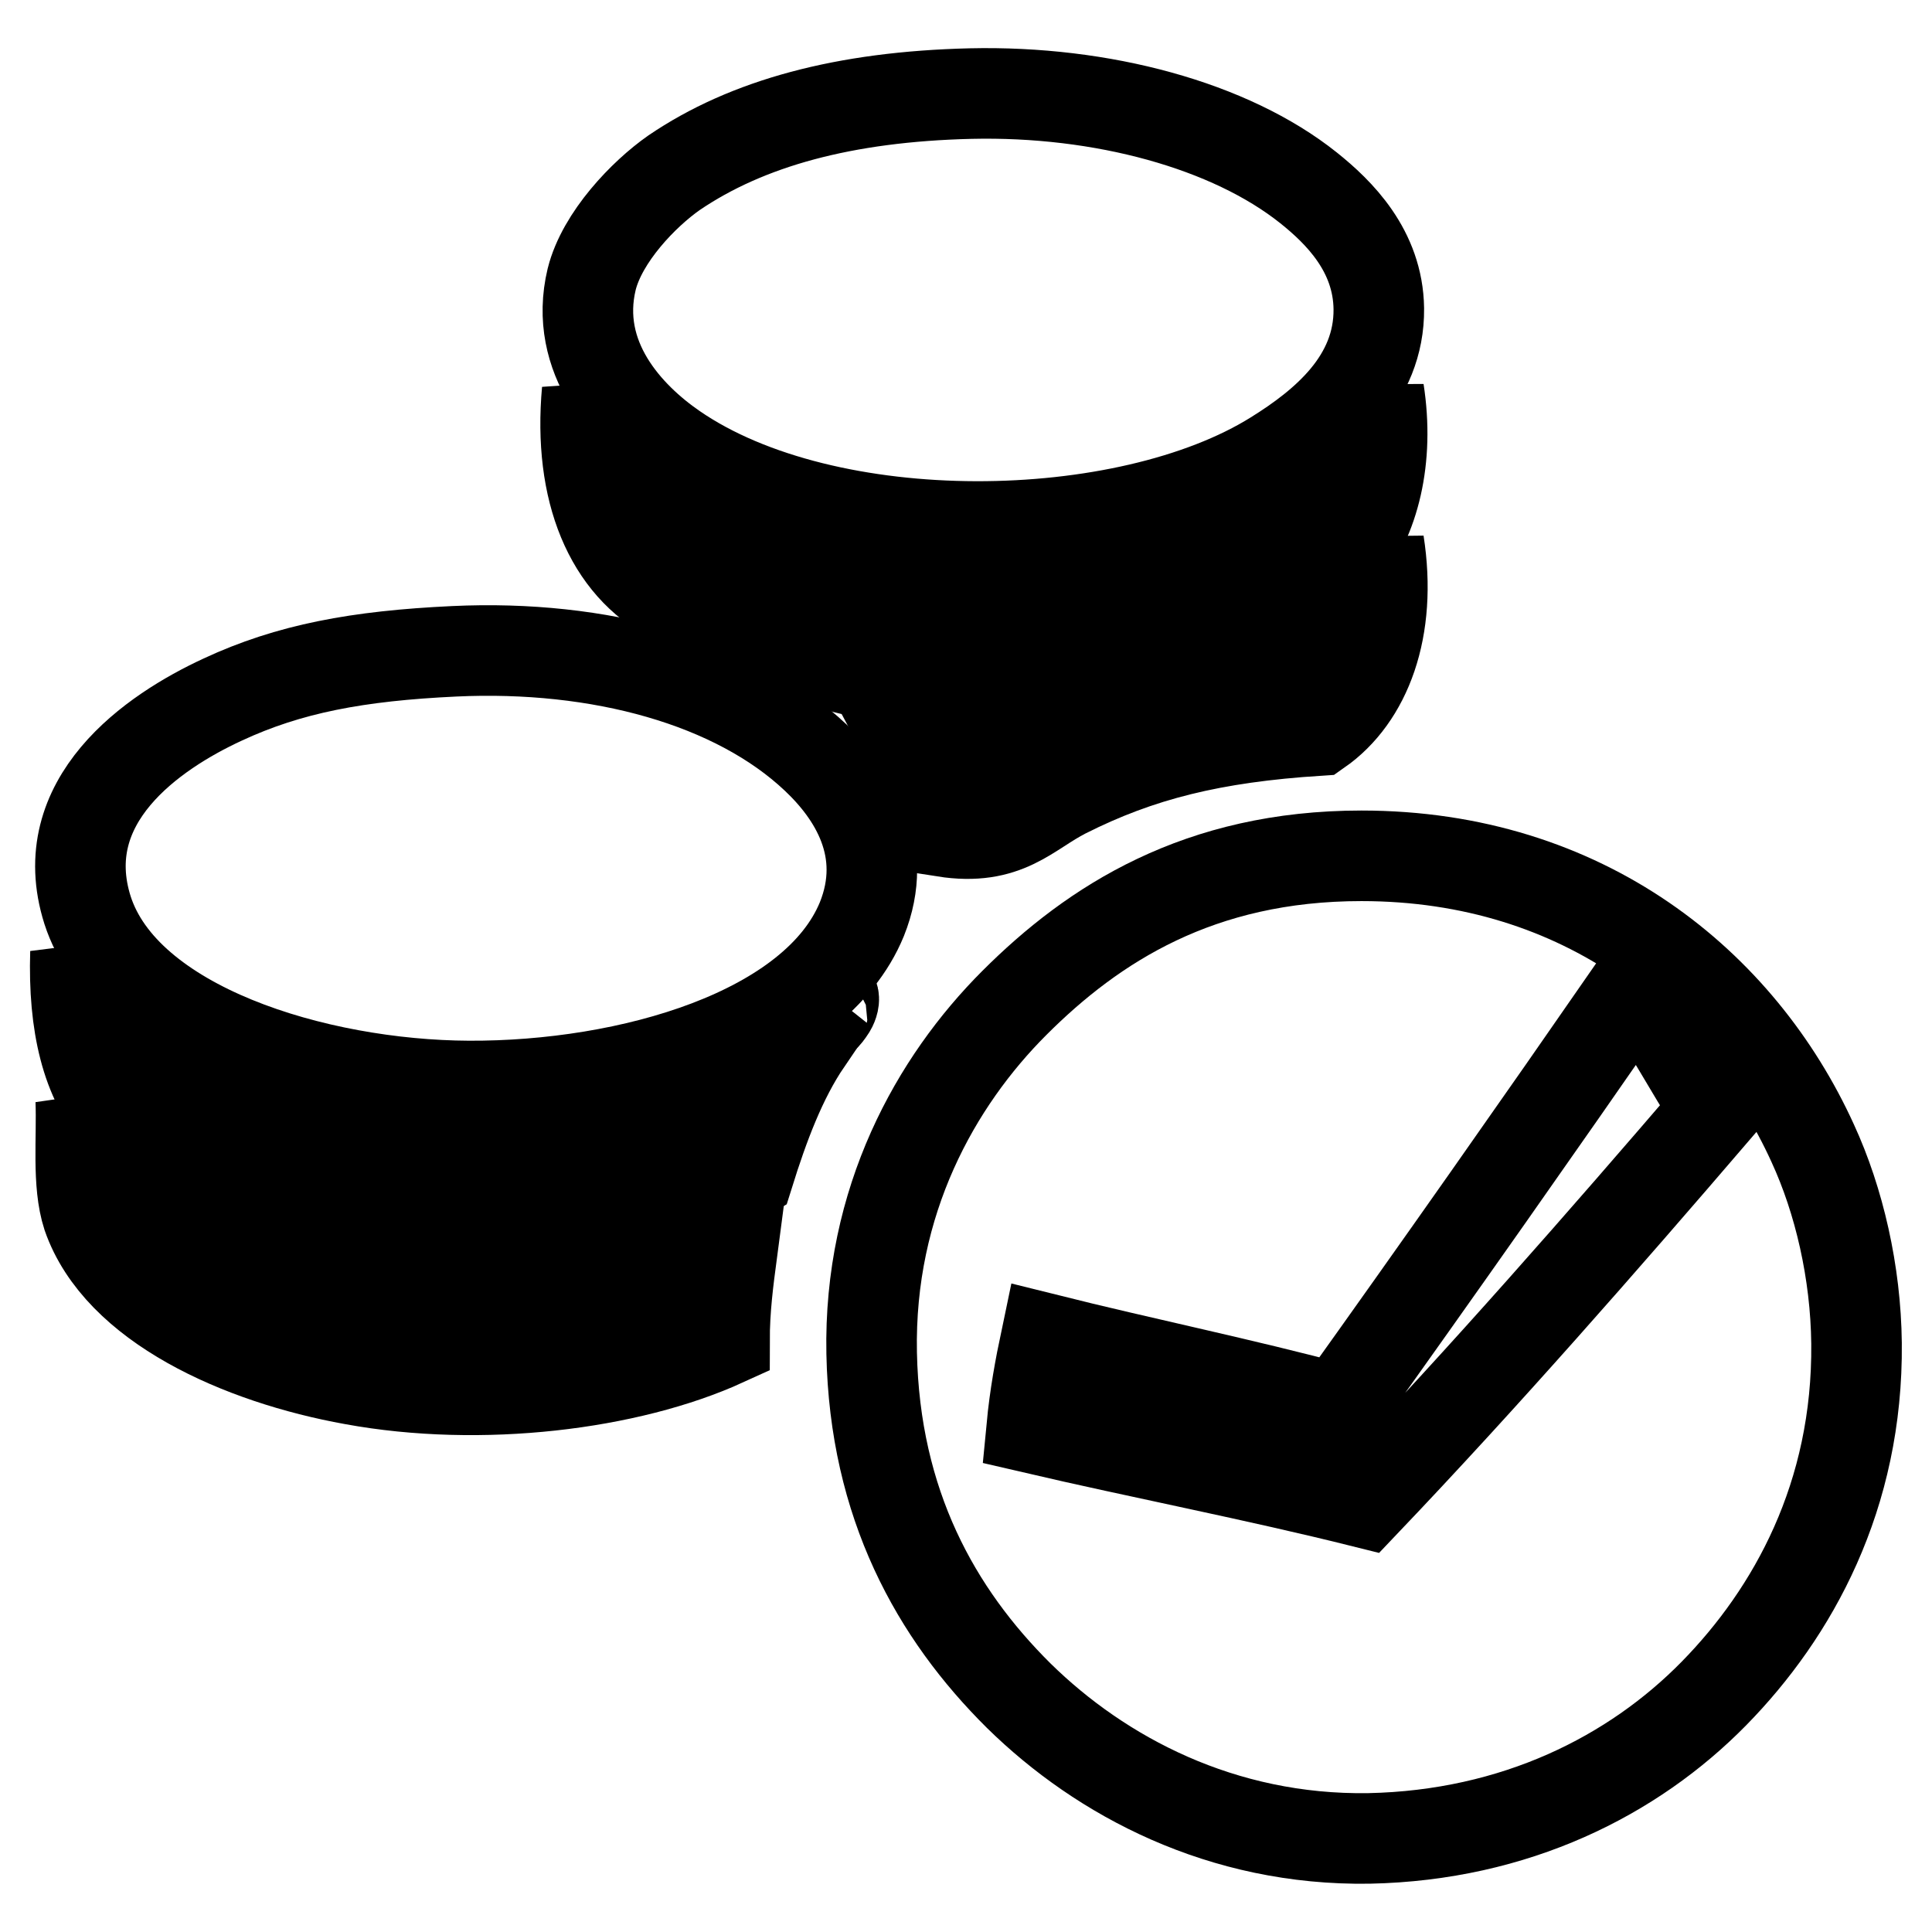
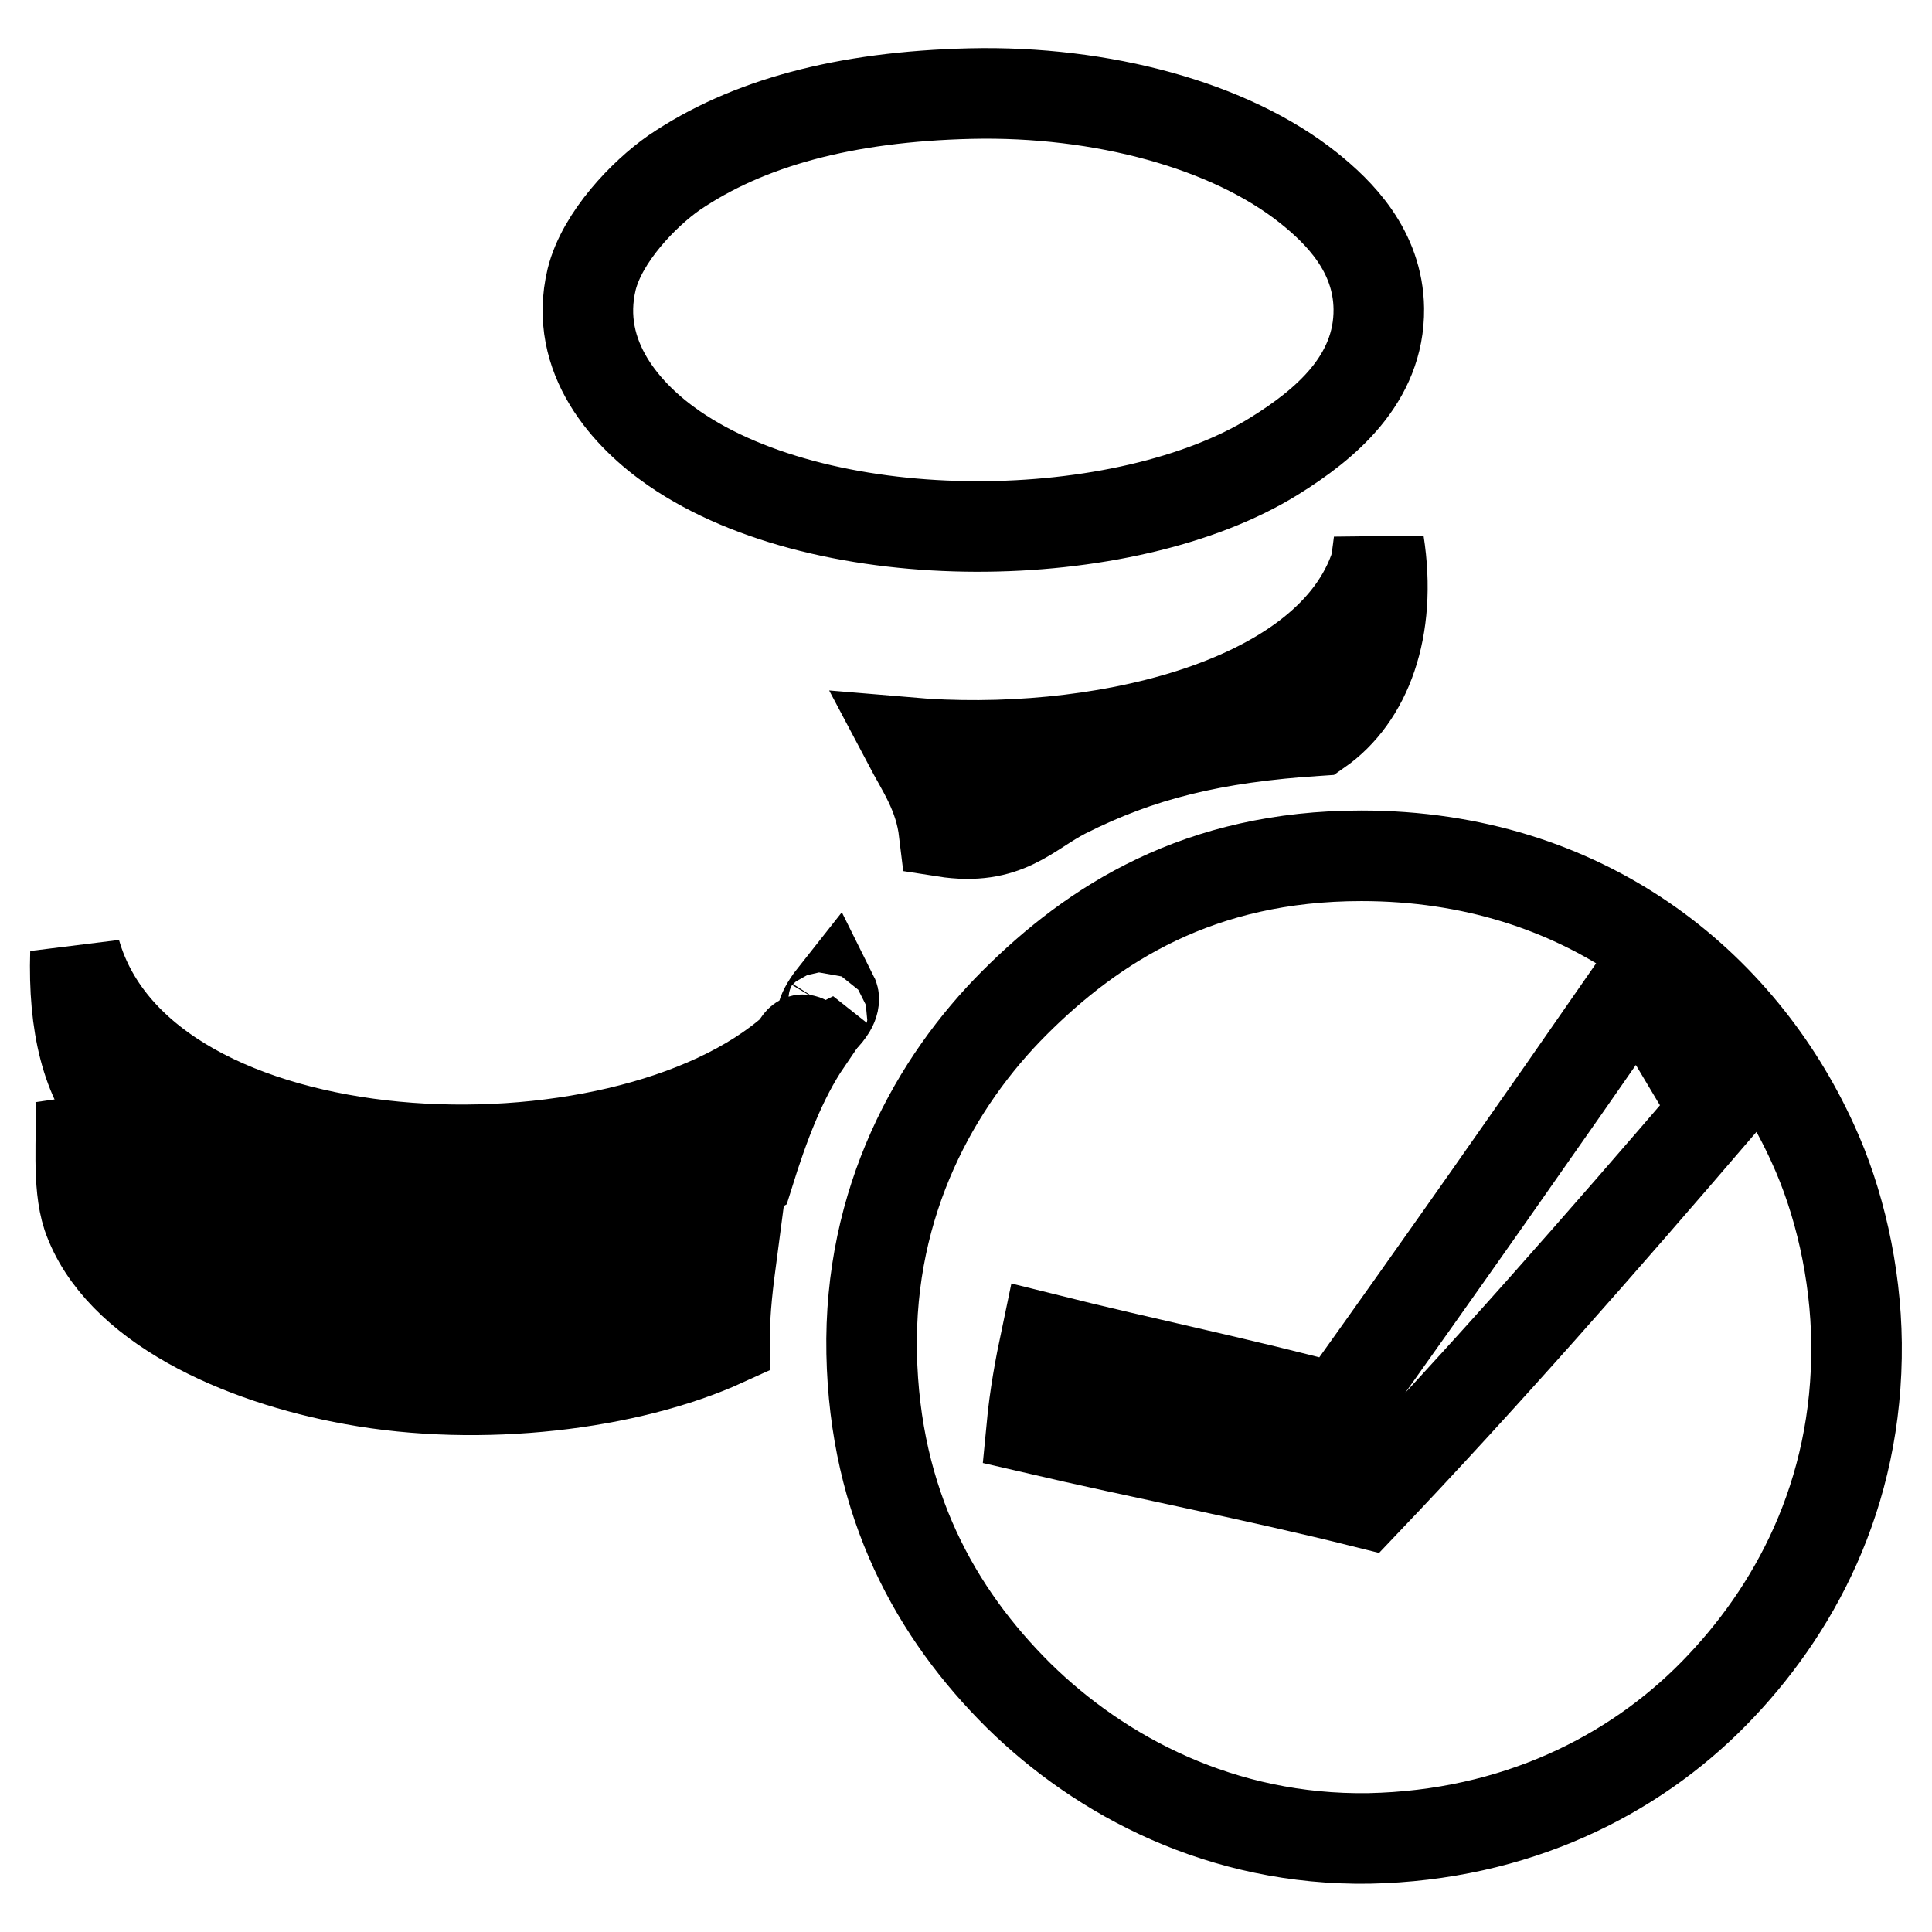
<svg xmlns="http://www.w3.org/2000/svg" version="1.1" x="0px" y="0px" viewBox="0 0 256 256" enable-background="new 0 0 256 256" xml:space="preserve">
  <g>
    <g>
      <path stroke-width="12" fill-opacity="0" stroke="#000000" d="M128.6,12.4C146,12,163,16.6,173.4,24.9c4,3.2,9.2,8.3,9.3,16c0.1,9.4-7.2,15.4-13.8,19.5c-19.7,12.3-59.3,13-79.6-1c-6.1-4.2-13.4-12-10.9-22.4c1.4-5.6,6.9-11.3,10.9-14.1C99,16.3,111.9,12.8,128.6,12.4z" />
-       <path stroke-width="12" fill-opacity="0" stroke="#000000" d="M77.8,51.8c8,34.2,85.9,34.7,102.3,7.7c1.3-2.2,2.2-5,2.6-7.7c1.4,9-0.6,17-4.8,22.1c-5.9,7-17.1,12.3-29.4,14.7c-12.4,2.5-29,2.8-39.6-1c-3.3-1.2-6.1-3.5-9.3-4.8c-3.5-1.5-7.6-2-10.5-3.5C80.8,75,76.6,65.1,77.8,51.8z" />
      <path stroke-width="12" fill-opacity="0" stroke="#000000" d="M182.7,71.9c1.8,11.5-1.7,20.5-8,24.9c-14,0.9-23.7,3.3-33.6,8.3c-4.9,2.5-7.7,6.4-16,5.1c-0.6-5-2.9-8.2-4.8-11.8c24.6,2.1,55-4.7,61.7-22.7C182.4,74.7,182.5,73.4,182.7,71.9z" />
-       <path stroke-width="12" fill-opacity="0" stroke="#000000" d="M60.2,86.3c19.2-0.9,37.2,4,47.9,14.1c5.1,4.8,9.8,12.2,6.1,21.4c-6.2,15.1-30.8,22.2-52.1,22.1c-20.3-0.1-45.5-7.8-50.5-23.3C7,106.1,20.2,97,29.5,92.7C38.3,88.6,47.4,86.9,60.2,86.3z" />
      <path stroke-width="12" fill-opacity="0" stroke="#000000" d="M10,126.2c8.9,31.1,72.3,33.3,95.3,12.8c0.3-0.3,0.7-1.8,1.6-1c-3.4,5-5.7,11.2-7.7,17.6C77,168.9,31.5,166,15.8,148C11.5,143.2,9.7,135.8,10,126.2z" />
      <path stroke-width="12" fill-opacity="0" stroke="#000000" d="M240.2,151.5c-9.6-21.1-30.3-38.1-59.8-38.1c-21.5,0-35.5,9-46,19.5c-10.4,10.4-19.3,26.2-18.9,46.4c0.4,20,8.5,34.5,19.5,45.4c10.9,10.7,26.9,19.2,46.4,18.9c19.4-0.4,35-8.3,45.7-19.2c10.5-10.7,19.1-26.2,18.9-46.4C245.9,168.6,243.7,159.1,240.2,151.5z M180.8,199.1c-14.4-3.6-29.5-6.5-44.1-9.9c0.4-4.2,1.1-8,1.9-11.8c12.8,3.2,26,5.9,38.7,9.3c13.3-18.6,26.5-37.4,39.6-56.3c3.9,5.2,6.9,11.2,10.5,16.6C212.2,164.7,196.8,182.3,180.8,199.1z" />
      <path stroke-width="12" fill-opacity="0" stroke="#000000" d="M10.7,145.8c7.2,28.7,58.3,32.4,86.3,20.1c-0.5,3.8-1,7.5-1,11.8c-12.7,5.8-32.3,8.2-49.2,5.1c-15-2.7-31.1-9.9-35.2-21.7C10.2,156.8,10.9,150.8,10.7,145.8z" />
      <path stroke-width="12" fill-opacity="0" stroke="#000000" d="M110.4,132c0.2,0.4,0,1.1-0.3,1.6C108.5,136.1,108.5,134.4,110.4,132z" />
    </g>
  </g>
</svg>